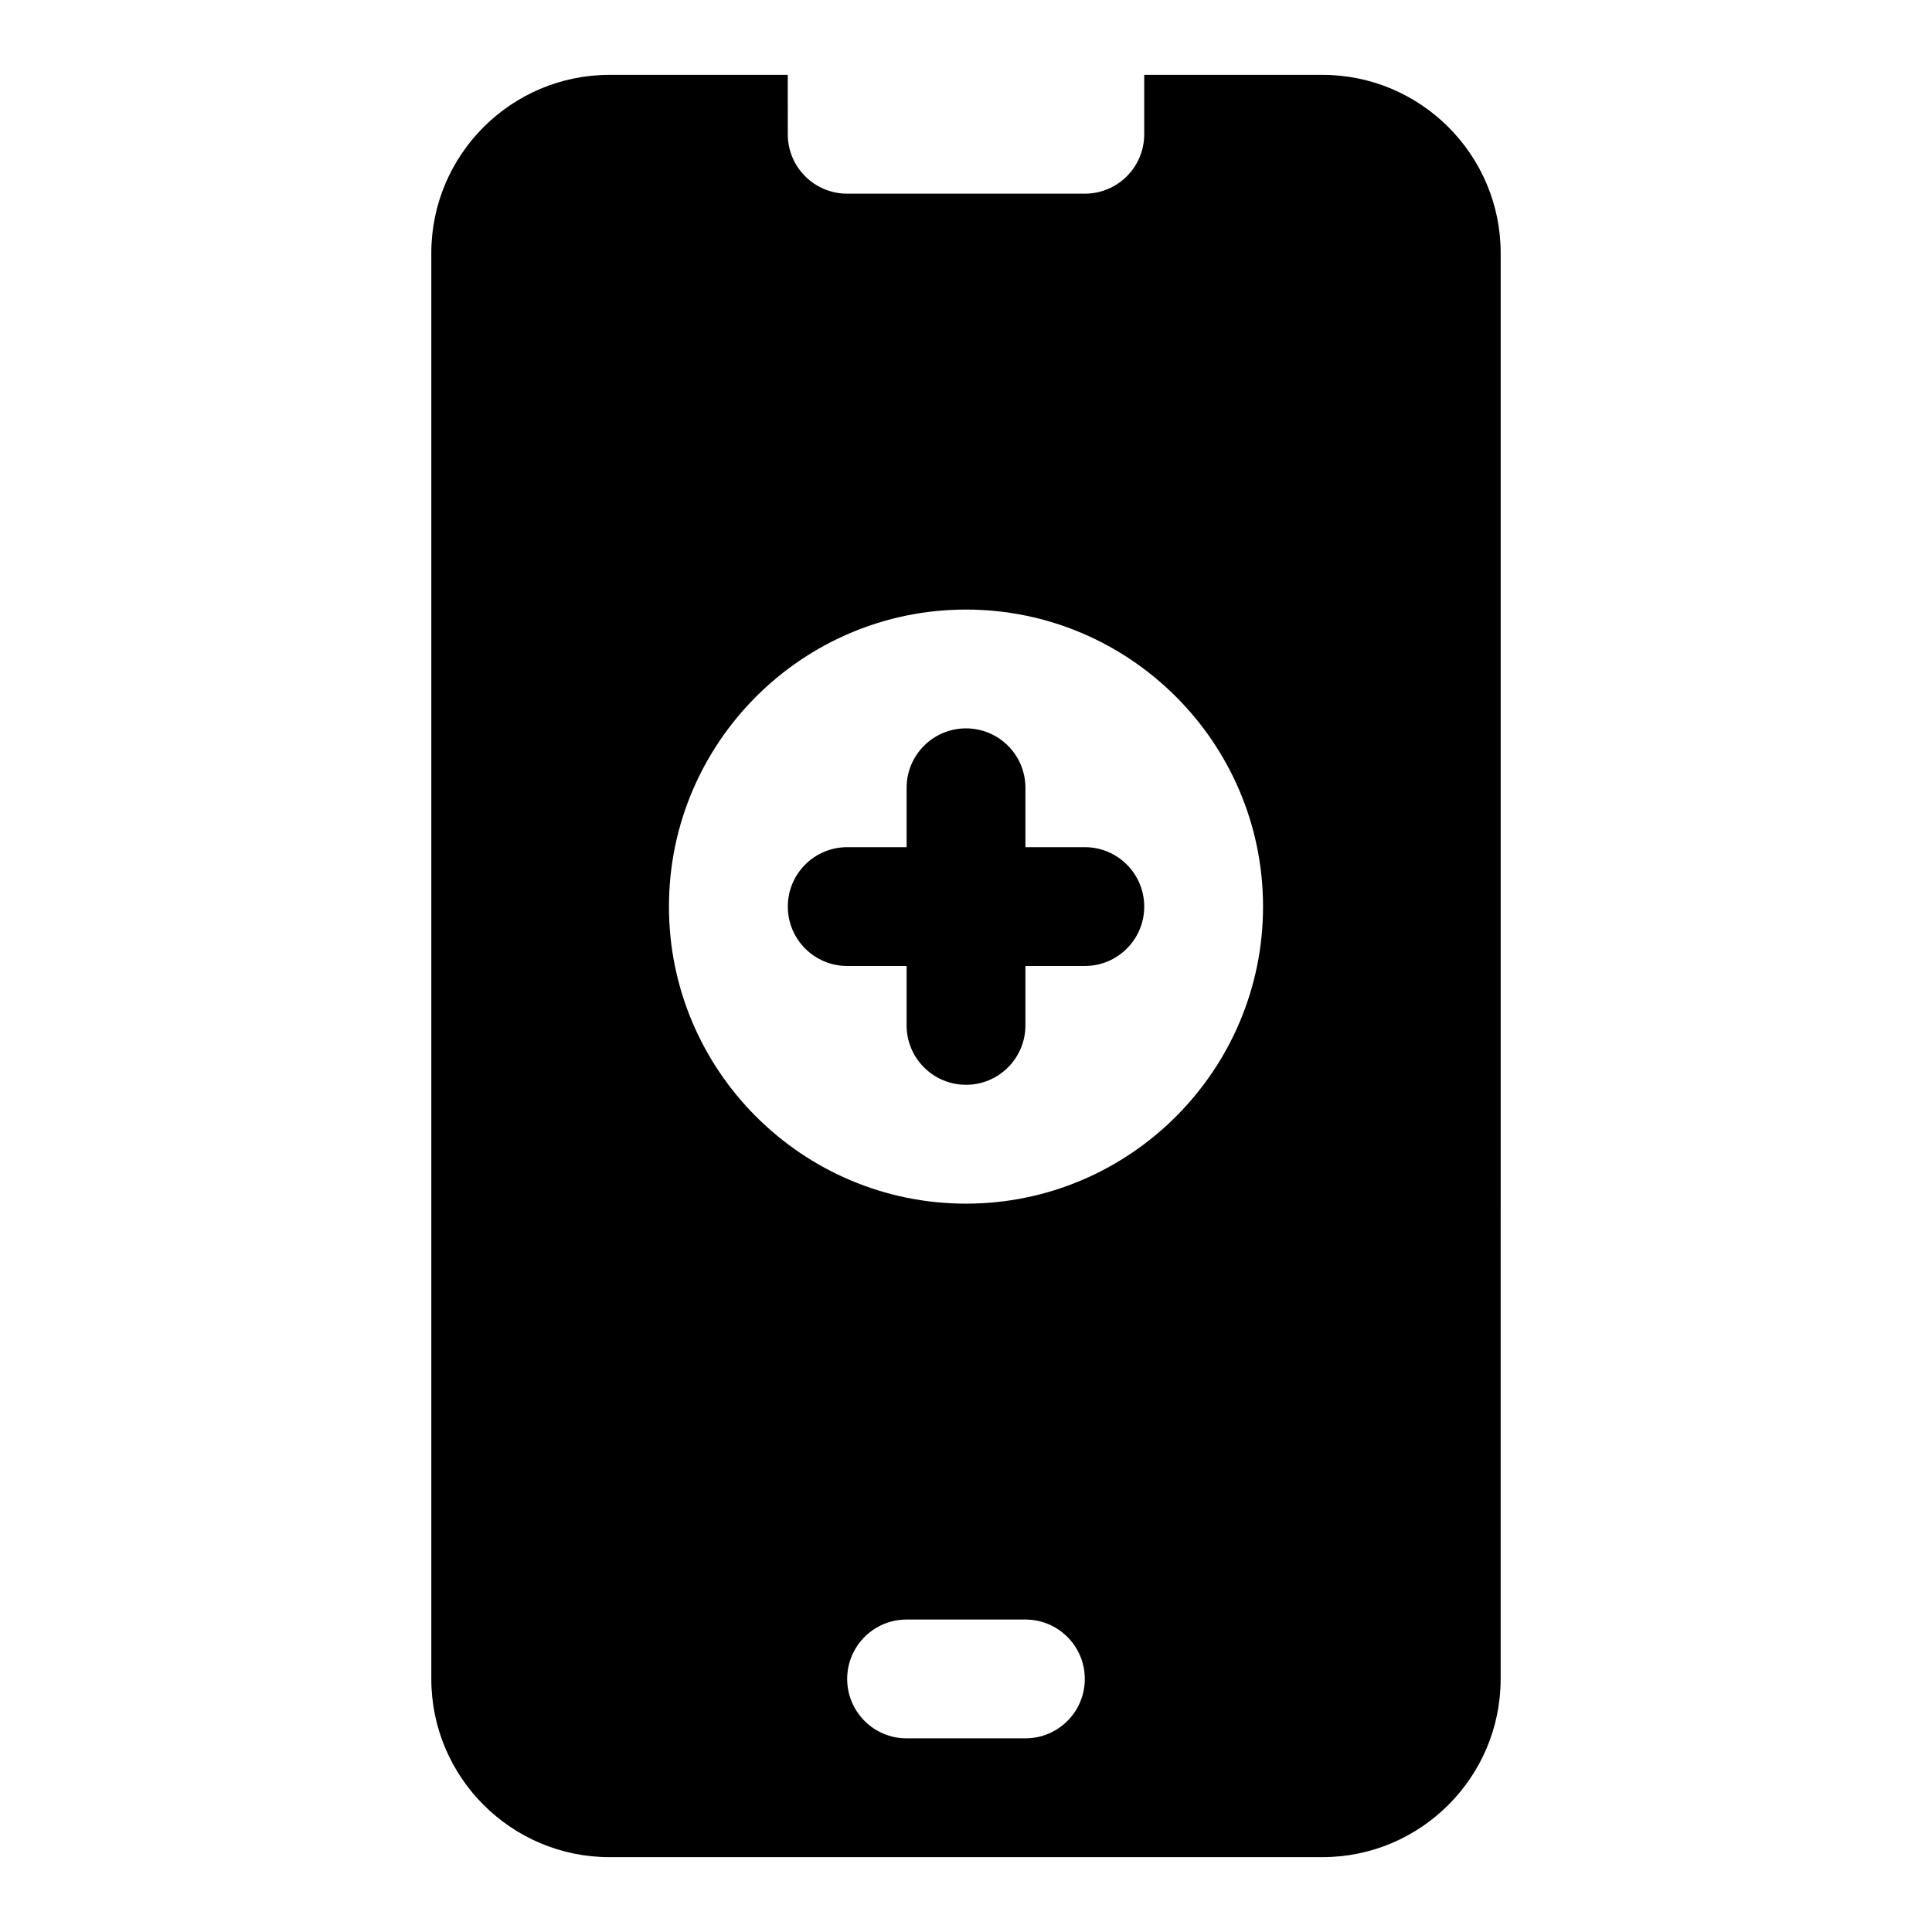
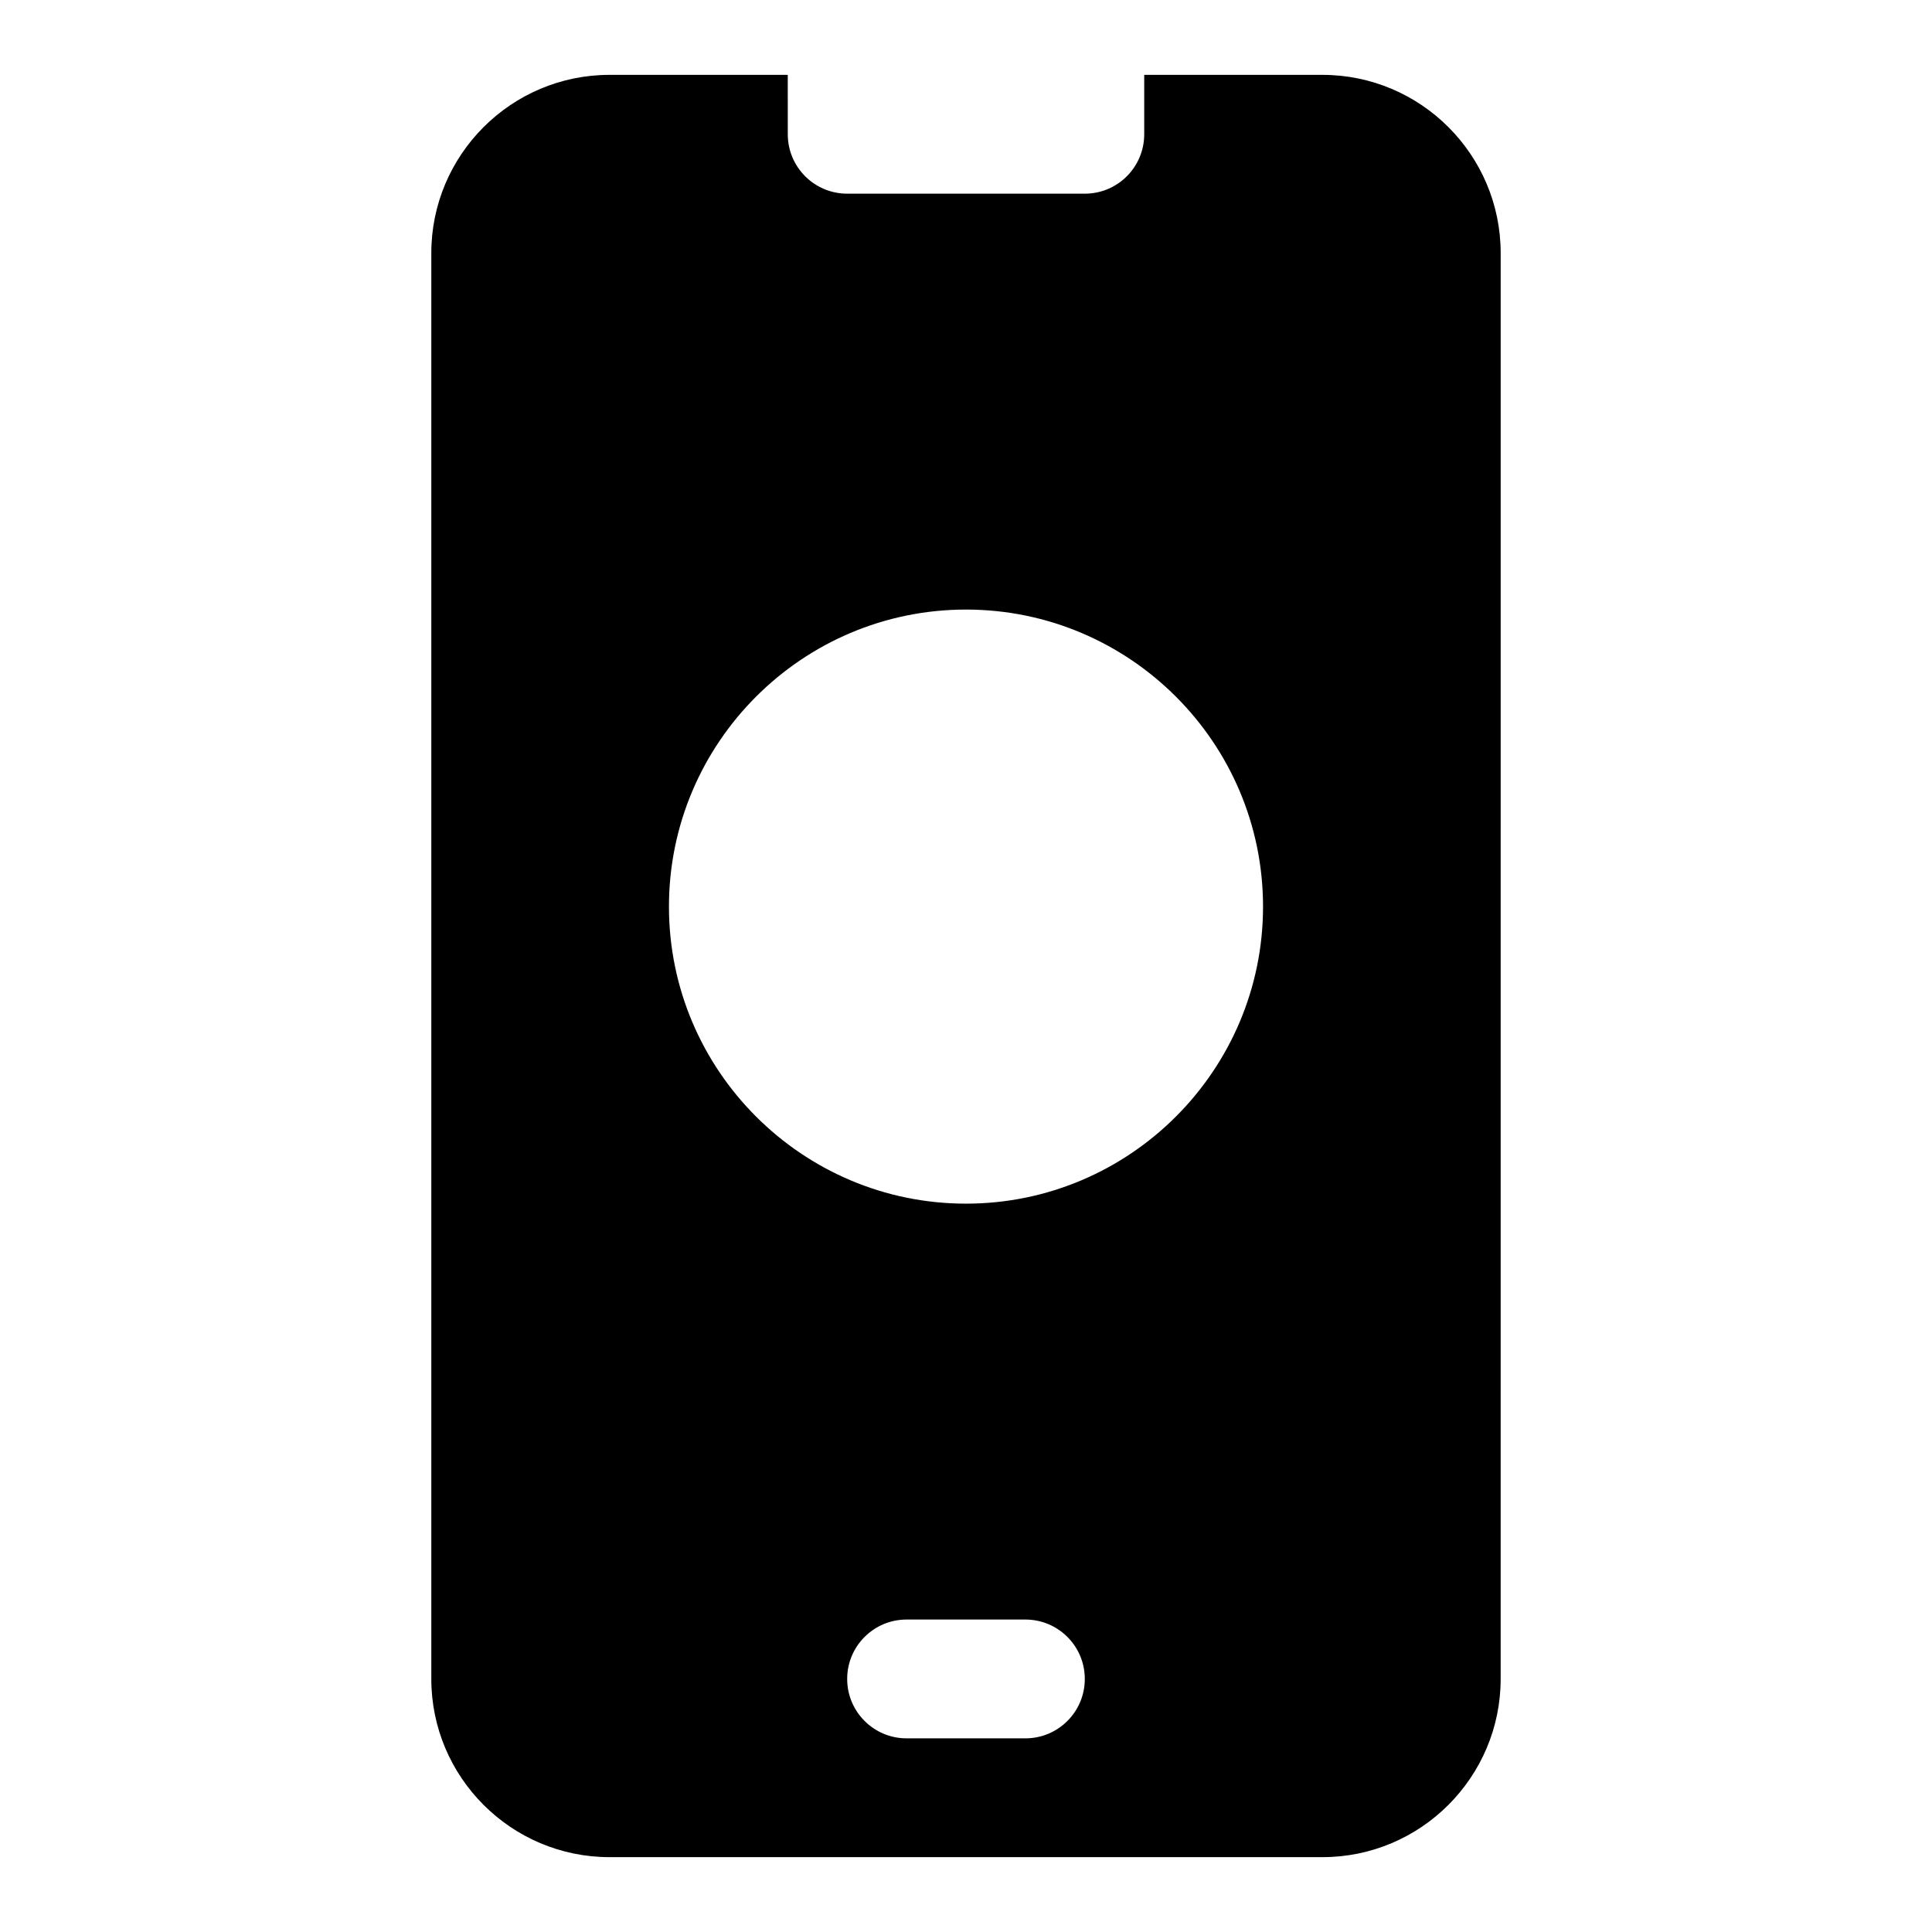
<svg xmlns="http://www.w3.org/2000/svg" fill="#000000" width="800px" height="800px" version="1.1" viewBox="144 144 512 512">
  <g>
-     <path d="m431.49 368.51h-15.742v-15.742c0-8.695-7.051-15.742-15.742-15.742-8.695 0-15.742 7.051-15.742 15.742v15.742h-15.742c-8.695 0-15.742 7.051-15.742 15.742 0 8.695 7.051 15.742 15.742 15.742h15.742v15.742c0 8.695 7.051 15.742 15.742 15.742 8.695 0 15.742-7.051 15.742-15.742v-15.742h15.742c8.703 0 15.742-7.051 15.742-15.742 0-8.695-7.043-15.742-15.742-15.742z" />
    <path d="m494.46 163.84h-47.23v15.742c0 8.695-7.043 15.742-15.742 15.742h-62.977c-8.695 0-15.742-7.051-15.742-15.742l-0.004-15.742h-47.23c-26.047 0-47.234 21.188-47.234 47.234v377.86c0 26.047 21.188 47.23 47.23 47.23h188.93c26.047 0 47.23-21.188 47.23-47.23l0.004-377.86c0-26.047-21.188-47.234-47.234-47.234zm-78.719 440.84h-31.488c-8.695 0-15.742-7.051-15.742-15.742 0-8.695 7.051-15.742 15.742-15.742h31.488c8.703 0 15.742 7.051 15.742 15.742 0.004 8.691-7.039 15.742-15.742 15.742zm-15.742-141.7c-43.41 0-78.719-35.309-78.719-78.719 0-43.41 35.309-78.719 78.719-78.719 43.402 0 78.719 35.309 78.719 78.719 0 43.406-35.316 78.719-78.719 78.719z" />
  </g>
</svg>